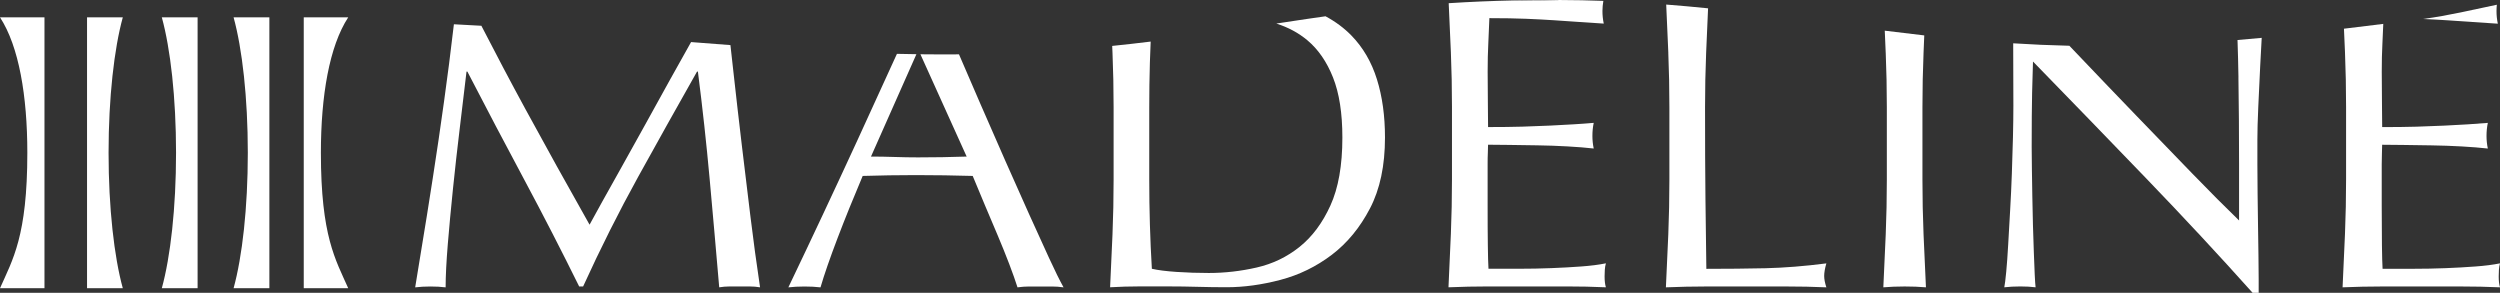
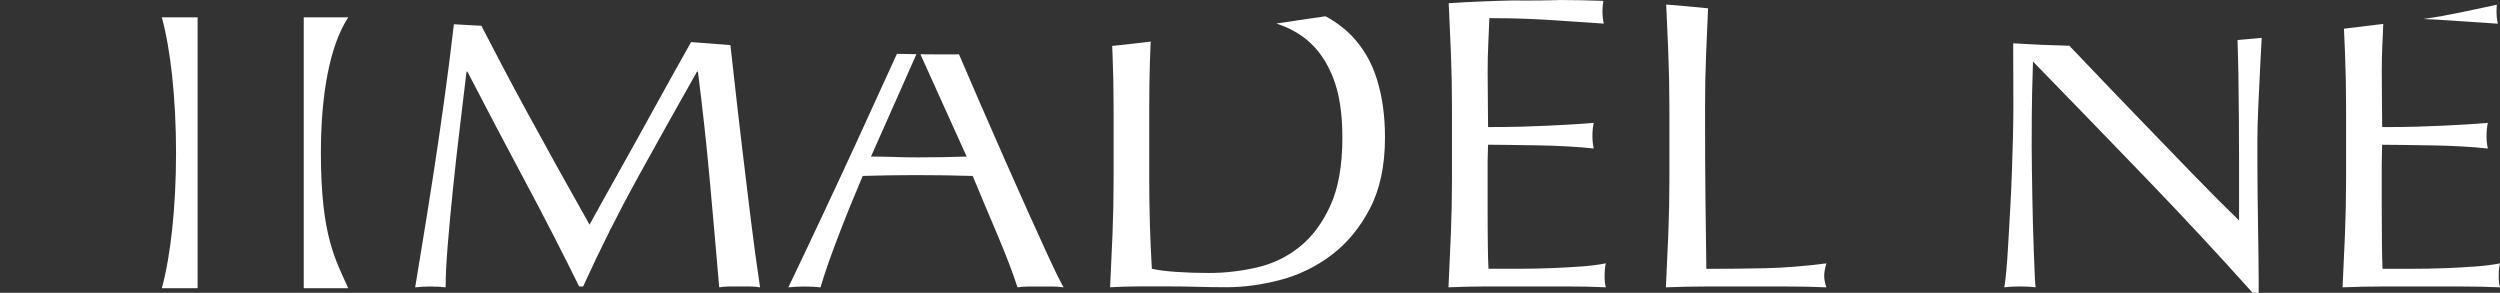
<svg xmlns="http://www.w3.org/2000/svg" width="222" height="26" viewBox="0 0 222 26" fill="none">
  <rect x="0" y="0" width="222" height="26" fill="#333333" stroke="none" />
-   <path d="M138.399 0.008C137.06 3.52561e-05 135.722 0.011 134.389 0.039C134.772 0.045 135.152 0.05 135.536 0.05C136.499 0.05 137.452 0.034 138.399 0.008Z" fill="white" />
-   <path d="M59.481 7.107C58.722 8.477 57.975 9.826 57.241 11.16C56.507 12.491 55.819 13.73 55.174 14.876C54.529 16.021 53.962 17.036 53.473 17.918C52.985 18.803 52.61 19.481 52.353 19.953C50.37 16.444 48.473 13.02 46.656 9.685C45.342 7.272 44.041 4.803 42.746 2.288C41.936 2.238 41.121 2.194 40.306 2.155C40.174 3.298 40.031 4.467 39.877 5.672C39.594 7.875 39.283 10.111 38.952 12.373C38.617 14.638 38.269 16.89 37.91 19.131C37.548 21.373 37.203 23.5 36.868 25.517C37.281 25.467 37.732 25.441 38.22 25.441C38.709 25.441 39.159 25.464 39.572 25.517C39.572 24.522 39.637 23.246 39.764 21.689C39.893 20.133 40.047 18.476 40.228 16.723C40.409 14.967 40.609 13.187 40.827 11.384C41.046 9.578 41.245 7.906 41.426 6.361H41.505C43.205 9.646 44.897 12.864 46.584 16.013C48.27 19.163 49.884 22.304 51.431 25.441H51.779C53.322 22.056 54.952 18.813 56.663 15.713C58.374 12.613 60.12 9.498 61.896 6.358H61.974C62.387 9.594 62.733 12.77 63.016 15.88C63.299 18.993 63.583 22.203 63.866 25.514C64.174 25.464 64.476 25.438 64.773 25.438H66.587C66.883 25.438 67.186 25.462 67.493 25.514C67.183 23.447 66.9 21.362 66.643 19.259C66.387 17.156 66.128 15.027 65.871 12.874C65.615 10.721 65.364 8.529 65.118 6.304C65.035 5.547 64.948 4.78 64.862 4.005C63.691 3.919 62.528 3.827 61.367 3.736C60.741 4.845 60.115 5.964 59.481 7.107Z" fill="white" />
+   <path d="M59.481 7.107C56.507 12.491 55.819 13.73 55.174 14.876C54.529 16.021 53.962 17.036 53.473 17.918C52.985 18.803 52.61 19.481 52.353 19.953C50.37 16.444 48.473 13.02 46.656 9.685C45.342 7.272 44.041 4.803 42.746 2.288C41.936 2.238 41.121 2.194 40.306 2.155C40.174 3.298 40.031 4.467 39.877 5.672C39.594 7.875 39.283 10.111 38.952 12.373C38.617 14.638 38.269 16.89 37.91 19.131C37.548 21.373 37.203 23.5 36.868 25.517C37.281 25.467 37.732 25.441 38.22 25.441C38.709 25.441 39.159 25.464 39.572 25.517C39.572 24.522 39.637 23.246 39.764 21.689C39.893 20.133 40.047 18.476 40.228 16.723C40.409 14.967 40.609 13.187 40.827 11.384C41.046 9.578 41.245 7.906 41.426 6.361H41.505C43.205 9.646 44.897 12.864 46.584 16.013C48.27 19.163 49.884 22.304 51.431 25.441H51.779C53.322 22.056 54.952 18.813 56.663 15.713C58.374 12.613 60.12 9.498 61.896 6.358H61.974C62.387 9.594 62.733 12.77 63.016 15.88C63.299 18.993 63.583 22.203 63.866 25.514C64.174 25.464 64.476 25.438 64.773 25.438H66.587C66.883 25.438 67.186 25.462 67.493 25.514C67.183 23.447 66.9 21.362 66.643 19.259C66.387 17.156 66.128 15.027 65.871 12.874C65.615 10.721 65.364 8.529 65.118 6.304C65.035 5.547 64.948 4.78 64.862 4.005C63.691 3.919 62.528 3.827 61.367 3.736C60.741 4.845 60.115 5.964 59.481 7.107Z" fill="white" />
  <path d="M81.732 4.817L85.839 13.903C85.119 13.929 84.398 13.947 83.678 13.958C82.957 13.971 82.237 13.976 81.516 13.976C80.847 13.976 80.15 13.963 79.43 13.939C78.709 13.916 78.013 13.903 77.344 13.903L81.378 4.812C80.801 4.804 80.223 4.794 79.648 4.781C78.464 7.387 77.284 9.968 76.108 12.523C74.124 16.831 72.092 21.16 70.006 25.517C70.443 25.468 70.921 25.442 71.433 25.442C71.946 25.442 72.424 25.465 72.861 25.517C73.196 24.372 73.698 22.921 74.367 21.167C75.036 19.411 75.784 17.564 76.607 15.623C77.406 15.599 78.191 15.578 78.963 15.568C79.735 15.555 80.52 15.549 81.319 15.549C82.169 15.549 83.019 15.555 83.867 15.568C84.717 15.581 85.553 15.599 86.376 15.623C86.711 16.444 87.073 17.308 87.459 18.219C87.844 19.127 88.225 20.024 88.597 20.907C88.97 21.791 89.312 22.637 89.62 23.445C89.928 24.254 90.173 24.946 90.354 25.517C90.713 25.468 91.056 25.442 91.377 25.442H93.423C93.744 25.442 94.087 25.465 94.445 25.517C94.111 24.92 93.679 24.048 93.153 22.903C92.624 21.757 92.033 20.458 91.377 19.002C90.721 17.546 90.02 15.972 89.272 14.279C88.525 12.585 87.78 10.881 87.032 9.164C86.398 7.706 85.775 6.26 85.159 4.827C84.015 4.835 82.871 4.833 81.729 4.82L81.732 4.817Z" fill="white" />
  <path d="M113.347 2.095C114.386 2.424 115.304 2.917 116.095 3.577C117.061 4.386 117.819 5.487 118.372 6.88C118.926 8.274 119.203 10.053 119.203 12.219C119.203 14.682 118.85 16.694 118.14 18.25C117.433 19.805 116.518 21.031 115.398 21.926C114.278 22.821 113.01 23.432 111.593 23.755C110.176 24.079 108.762 24.241 107.345 24.241C106.366 24.241 105.413 24.209 104.487 24.147C103.562 24.084 102.828 23.993 102.285 23.867C102.131 21.279 102.053 18.641 102.053 15.951V9.529C102.053 8.185 102.072 6.86 102.11 5.552C102.129 4.918 102.153 4.297 102.18 3.692C101.057 3.83 99.918 3.961 98.763 4.078C98.772 4.281 98.782 4.49 98.79 4.694C98.855 6.275 98.888 7.885 98.888 9.529V15.951C98.888 17.595 98.855 19.212 98.79 20.804C98.726 22.398 98.655 23.967 98.577 25.509C99.451 25.459 100.315 25.433 101.165 25.433H103.753C104.628 25.433 105.491 25.446 106.341 25.47C107.191 25.493 108.052 25.506 108.929 25.506C110.449 25.506 112.038 25.29 113.698 24.854C115.358 24.418 116.877 23.677 118.256 22.633C119.633 21.587 120.766 20.212 121.654 18.508C122.542 16.804 122.987 14.706 122.987 12.217C122.987 10.301 122.75 8.576 122.272 7.045C121.794 5.513 121.041 4.219 120.013 3.162C119.36 2.491 118.591 1.92 117.706 1.445C117.136 1.526 116.567 1.607 116.005 1.69C115.118 1.821 114.232 1.957 113.347 2.09V2.095Z" fill="white" />
  <path d="M138.4 0.008C137.453 0.034 136.5 0.049 135.536 0.049C135.153 0.049 134.77 0.044 134.389 0.039C132.452 0.081 130.528 0.162 128.644 0.284C128.714 1.738 128.779 3.188 128.838 4.642C128.903 6.236 128.935 7.854 128.935 9.495V15.917C128.935 17.561 128.903 19.171 128.838 20.752C128.773 22.333 128.703 23.92 128.625 25.512C129.81 25.462 130.981 25.436 132.139 25.436H139.147C140.292 25.436 141.444 25.459 142.604 25.512C142.526 25.264 142.488 24.94 142.488 24.541C142.488 24.366 142.494 24.173 142.507 23.962C142.521 23.75 142.553 23.557 142.604 23.382C141.986 23.508 141.258 23.602 140.421 23.662C139.585 23.724 138.697 23.774 137.757 23.81C136.818 23.847 135.858 23.865 134.881 23.865H132.177C132.15 23.393 132.131 22.696 132.12 21.775C132.106 20.854 132.101 19.685 132.101 18.265V14.568C132.101 14.171 132.106 13.84 132.12 13.579C132.133 13.318 132.139 13.075 132.139 12.851C132.603 12.851 133.226 12.856 134.012 12.869C134.797 12.882 135.634 12.895 136.521 12.906C137.409 12.919 138.297 12.95 139.185 13C140.073 13.049 140.853 13.112 141.522 13.188C141.444 12.814 141.406 12.441 141.406 12.068C141.406 11.671 141.444 11.285 141.522 10.91C140.955 10.959 140.356 11.004 139.728 11.04C139.096 11.077 138.408 11.116 137.663 11.152C136.915 11.189 136.092 11.22 135.191 11.246C134.29 11.272 133.272 11.283 132.141 11.283C132.141 10.81 132.136 10.114 132.123 9.193C132.109 8.271 132.104 7.327 132.104 6.354C132.104 5.432 132.123 4.611 132.16 3.89C132.198 3.168 132.23 2.411 132.257 1.612C133.518 1.612 134.6 1.631 135.501 1.667C136.403 1.704 137.231 1.748 137.992 1.798C138.751 1.847 139.471 1.897 140.154 1.946C140.837 1.996 141.59 2.046 142.413 2.095C142.335 1.722 142.297 1.349 142.297 0.976C142.297 0.676 142.329 0.378 142.378 0.078C141.746 0.055 141.109 0.036 140.464 0.023C139.779 0.01 139.091 0.002 138.402 -0L138.4 0.008Z" fill="white" />
  <path d="M148.145 4.7C148.21 6.281 148.242 7.891 148.242 9.535V15.956C148.242 17.6 148.21 19.218 148.145 20.81C148.08 22.404 148.01 23.972 147.932 25.515C149.168 25.465 150.358 25.439 151.505 25.439H158.629C159.814 25.439 160.999 25.462 162.181 25.515C162.051 25.118 161.987 24.781 161.987 24.507C161.987 24.21 162.051 23.834 162.181 23.388C160.251 23.636 158.449 23.779 156.775 23.819C155.102 23.855 153.351 23.873 151.524 23.873C151.497 22.057 151.472 19.996 151.445 17.694C151.418 15.393 151.408 12.671 151.408 9.535C151.408 7.891 151.44 6.281 151.505 4.7C151.559 3.403 151.615 2.08 151.677 0.739C150.455 0.616 149.216 0.501 147.959 0.405C148.026 1.861 148.088 3.293 148.148 4.7H148.145Z" fill="white" />
-   <path d="M167.453 4.699C167.518 6.28 167.551 7.89 167.551 9.534V15.956C167.551 17.6 167.518 19.218 167.453 20.809C167.389 22.404 167.318 23.972 167.24 25.514C167.831 25.465 168.463 25.439 169.132 25.439C169.801 25.439 170.433 25.462 171.024 25.514C170.946 23.972 170.875 22.404 170.811 20.809C170.746 19.218 170.713 17.597 170.713 15.956V9.534C170.713 7.89 170.746 6.28 170.811 4.699C170.832 4.185 170.854 3.663 170.875 3.144C169.693 3.011 168.525 2.87 167.367 2.724C167.397 3.387 167.424 4.047 167.451 4.699H167.453Z" fill="white" />
  <path d="M198.772 6.865C198.81 9.342 198.829 11.888 198.829 14.5V19.578C197.644 18.433 196.26 17.044 194.678 15.414C193.094 13.783 191.421 12.053 189.659 10.223C187.894 8.394 186.118 6.539 184.329 4.66C184.137 4.457 183.948 4.261 183.759 4.063C182.065 4.024 180.402 3.951 178.772 3.846C178.783 5.43 178.788 7.275 178.788 9.383C178.788 10.205 178.775 11.137 178.751 12.183C178.724 13.229 178.694 14.299 178.653 15.395C178.616 16.491 178.562 17.587 178.5 18.68C178.435 19.776 178.378 20.791 178.327 21.723C178.276 22.657 178.216 23.458 178.154 24.131C178.089 24.805 178.033 25.264 177.981 25.512C178.419 25.462 178.896 25.436 179.409 25.436C179.898 25.436 180.348 25.46 180.761 25.512C180.734 25.314 180.71 24.933 180.683 24.374C180.656 23.813 180.632 23.161 180.605 22.415C180.578 21.668 180.553 20.859 180.526 19.988C180.499 19.116 180.48 18.258 180.47 17.412C180.456 16.567 180.443 15.758 180.432 14.986C180.418 14.213 180.413 13.566 180.413 13.044C180.413 11.027 180.426 9.435 180.451 8.264C180.475 7.095 180.502 6.161 180.529 5.464C183.875 8.898 187.222 12.353 190.568 15.826C193.915 19.299 197.069 22.691 200.03 26H200.57V24.768C200.57 24.171 200.564 23.469 200.551 22.66C200.537 21.851 200.524 20.979 200.513 20.045C200.5 19.111 200.486 18.185 200.475 17.264C200.462 16.343 200.456 15.458 200.456 14.613V12.371C200.456 11.648 200.481 10.691 200.535 9.495C200.586 8.3 200.643 7.082 200.707 5.837C200.751 4.976 200.796 4.151 200.84 3.361C200.127 3.429 199.412 3.494 198.691 3.554C198.729 4.629 198.756 5.728 198.775 6.863L198.772 6.865Z" fill="white" />
  <path d="M217.386 1.806C218.144 1.855 218.865 1.905 219.548 1.954C220.23 2.004 220.983 2.053 221.806 2.103C221.728 1.73 221.69 1.357 221.69 0.984C221.69 0.796 221.701 0.608 221.72 0.42C219.596 0.858 217.448 1.385 215.162 1.685C215.958 1.719 216.703 1.761 217.386 1.806Z" fill="white" />
  <path d="M208.235 4.645C208.299 6.239 208.332 7.857 208.332 9.498V15.92C208.332 17.564 208.299 19.174 208.235 20.755C208.17 22.336 208.1 23.923 208.021 25.514C209.206 25.465 210.377 25.439 211.535 25.439H218.544C219.688 25.439 220.84 25.462 222.001 25.514C221.923 25.267 221.885 24.943 221.885 24.544C221.885 24.369 221.89 24.176 221.904 23.964C221.917 23.753 221.95 23.56 222.001 23.385C221.383 23.51 220.654 23.604 219.818 23.664C218.981 23.727 218.093 23.777 217.154 23.813C216.215 23.85 215.254 23.868 214.277 23.868H211.573C211.546 23.396 211.527 22.699 211.516 21.778C211.503 20.857 211.497 19.688 211.497 18.268V16.027V14.571C211.497 14.174 211.503 13.843 211.516 13.582C211.53 13.321 211.535 13.078 211.535 12.854C211.999 12.854 212.623 12.859 213.408 12.872C214.193 12.885 215.03 12.898 215.918 12.909C216.806 12.922 217.694 12.953 218.582 13.002C219.469 13.052 220.247 13.115 220.919 13.19C220.84 12.817 220.803 12.444 220.803 12.071C220.803 11.674 220.84 11.288 220.919 10.912C220.352 10.962 219.753 11.006 219.124 11.043C218.493 11.079 217.804 11.118 217.059 11.155C216.312 11.191 215.489 11.223 214.587 11.249C213.686 11.275 212.669 11.286 211.538 11.286C211.538 10.813 211.533 10.117 211.519 9.195C211.506 8.274 211.5 7.33 211.5 6.356C211.5 5.435 211.519 4.613 211.557 3.893C211.586 3.327 211.611 2.732 211.635 2.121C210.464 2.267 209.301 2.411 208.143 2.549C208.173 3.246 208.208 3.943 208.235 4.639V4.645Z" fill="white" />
-   <path d="M10.908 1.539H7.729V25.595H10.905C10.137 22.805 9.641 18.457 9.641 13.567C9.641 8.677 10.137 4.329 10.905 1.539H10.908Z" fill="white" />
-   <path d="M3.949 1.539H0C1.681 4.108 2.427 8.531 2.427 13.567C2.427 20.983 1.121 23.059 0 25.595H3.949V1.539Z" fill="white" />
  <path d="M26.973 1.539H30.922C29.241 4.108 28.495 8.531 28.495 13.567C28.495 20.983 29.801 23.059 30.922 25.595H26.973V1.539Z" fill="white" />
-   <path d="M23.92 1.539H20.742C21.511 4.329 22.006 8.677 22.006 13.567C22.006 18.457 21.511 22.805 20.742 25.595H23.92V1.539Z" fill="white" />
  <path d="M17.547 1.539H14.369C15.138 4.329 15.633 8.677 15.633 13.567C15.633 18.457 15.138 22.805 14.369 25.595H17.547V1.539Z" fill="white" />
</svg>